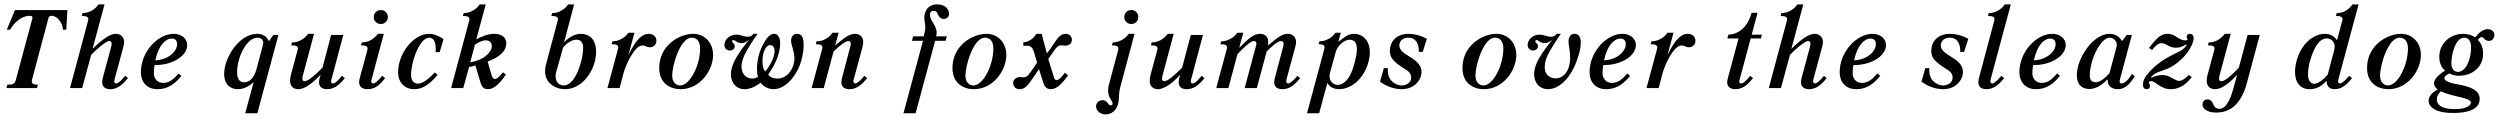
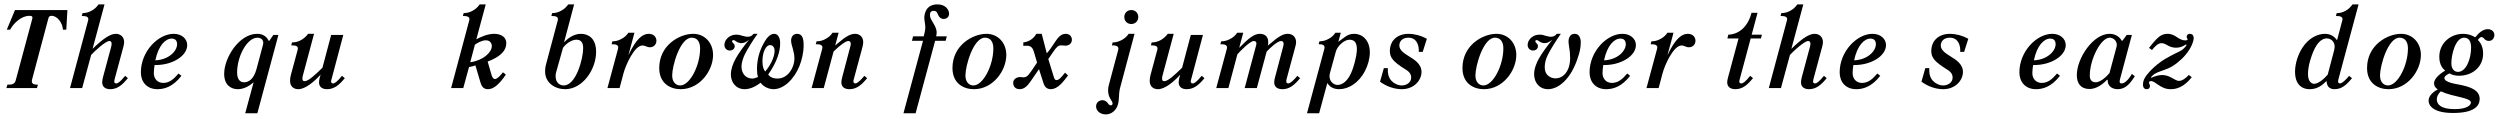
<svg xmlns="http://www.w3.org/2000/svg" width="966px" height="46px" viewBox="0 0 966 46" version="1.1">
  <g id="surface1">
    <path style=" stroke:none;fill-rule:nonzero;fill:rgb(0%,0%,0%);fill-opacity:1;" d="M 14.277 34.031 L 14.668 32.703 L 14.199 32.703 C 11.891 32.703 12.281 31.215 12.398 30.707 L 18.695 7.09 C 18.891 6.426 19.164 6.113 19.906 6.113 C 22.176 6.113 24.129 8.77 24.324 11.469 L 25.617 11.469 L 26.047 3.883 L 5.789 3.883 L 2.625 11.469 L 3.914 11.469 C 5.359 8.77 8.371 6.113 11.344 6.113 C 12.281 6.113 12.711 6.309 12.477 7.246 L 6.301 30.199 C 5.867 31.84 5.75 32.82 2.859 32.703 L 2.469 34.031 Z M 14.277 34.031 " />
    <path style=" stroke:none;fill-rule:nonzero;fill:rgb(0%,0%,0%);fill-opacity:1;" d="M 40.387 1.691 L 38.078 1.691 C 37.453 2.633 36.516 3.531 35.422 4.117 C 34.207 4.82 33.035 5.055 31.902 5.055 L 31.59 6.191 L 32.02 6.191 C 34.48 6.191 34.168 7.402 34.051 7.91 L 27.051 34.031 L 31.746 34.031 L 35.227 21.207 C 36.555 19.758 40.816 15.848 42.223 15.848 C 42.891 15.848 43.125 16.277 43.125 16.863 C 43.125 17.258 43.086 17.609 42.969 18.039 L 39.801 29.809 C 39.645 30.512 39.488 31.098 39.488 31.801 C 39.488 33.953 41.246 34.461 42.578 34.461 C 45.469 34.461 47.348 32.703 49.418 30.199 L 48.363 29.301 C 46.41 31.684 45.508 32.234 44.961 32.234 C 44.688 32.234 44.141 32.156 44.141 31.488 C 44.141 31.332 44.18 31.059 44.297 30.59 L 47.66 18.117 C 47.816 17.492 47.973 16.863 47.973 16.277 C 47.973 14.285 46.566 13.07 44.766 13.07 C 42.891 13.07 40.309 14.441 35.773 18.859 Z M 40.387 1.691 " />
    <path style=" stroke:none;fill-rule:nonzero;fill:rgb(0%,0%,0%);fill-opacity:1;" d="M 68.977 28.402 C 67.215 30.473 65.535 32.039 63.07 32.039 C 60.805 32.039 59.434 30.355 59.434 28.246 C 59.434 27.031 59.629 25.742 59.746 25.117 C 66.277 25.312 72.34 21.754 72.34 17.414 C 72.34 14.988 70.188 13.07 67.137 13.07 C 61.117 13.07 54.43 19.836 54.43 27.969 C 54.43 31.605 56.699 34.461 60.844 34.461 C 63.461 34.461 66.746 33.602 70.109 29.301 Z M 60.02 23.316 C 61.234 17.492 63.969 14.91 66.355 14.91 C 68.195 14.91 68.43 16.316 68.43 17.062 C 68.43 19.719 65.262 23.082 60.02 23.316 Z M 60.02 23.316 " />
    <path style=" stroke:none;fill-rule:nonzero;fill:rgb(0%,0%,0%);fill-opacity:1;" d="M 107.574 13.504 L 105.621 13.504 L 104.055 15.77 L 103.82 15.77 C 103.156 14.324 101.789 13.07 99.363 13.07 C 92.402 13.07 86.617 22.301 86.617 28.52 C 86.617 32.742 89.117 34.461 91.895 34.461 C 94.32 34.461 96.43 33.133 97.996 31.801 L 94.75 43.77 L 99.441 43.77 Z M 101.633 17.258 L 99.168 26.484 C 98.074 30.707 96 31.801 94.32 31.801 C 92.715 31.801 91.621 30.629 91.621 28.008 C 91.621 21.754 95.453 14.559 99.48 14.559 C 101.086 14.559 102.062 15.73 101.633 17.258 Z M 101.633 17.258 " />
    <path style=" stroke:none;fill-rule:nonzero;fill:rgb(0%,0%,0%);fill-opacity:1;" d="M 121.348 13.07 L 119.043 13.07 C 118.492 13.855 117.633 14.715 116.383 15.457 C 115.133 16.16 114.035 16.395 112.824 16.395 L 112.551 17.531 L 112.98 17.531 C 115.445 17.531 115.133 18.742 115.016 19.25 L 112.355 29.105 C 112.16 29.848 112.082 30.551 112.082 31.254 C 112.082 33.484 113.566 34.461 115.25 34.461 C 118.023 34.461 121.426 31.527 123.891 28.832 C 123.344 30.551 123.266 31.332 123.266 31.801 C 123.266 33.68 124.633 34.461 126.355 34.461 C 129.246 34.461 131.164 32.703 133.234 30.199 L 132.141 29.301 C 130.227 31.684 129.285 32.234 128.738 32.234 C 128.465 32.234 127.918 32.156 127.918 31.488 C 127.918 31.332 127.957 31.059 128.113 30.59 L 132.648 13.504 L 127.957 13.504 L 124.594 26.172 C 121.543 29.145 119.121 31.371 117.711 31.371 C 116.852 31.371 116.852 30.59 116.852 30.355 C 116.852 29.965 116.93 29.652 117.008 29.262 Z M 121.348 13.07 " />
-     <path style=" stroke:none;fill-rule:nonzero;fill:rgb(0%,0%,0%);fill-opacity:1;" d="M 148.301 13.07 L 146.035 13.07 C 145.449 13.855 144.586 14.715 143.336 15.457 C 142.086 16.16 141.031 16.395 139.816 16.395 L 139.504 17.531 L 139.934 17.531 C 142.398 17.531 142.086 18.742 141.969 19.25 L 139.113 29.809 C 138.957 30.512 138.762 31.059 138.762 31.684 C 138.762 33.094 139.504 34.461 142.008 34.461 C 144.824 34.461 146.543 33.055 148.812 30.199 L 147.715 29.301 C 145.527 31.879 144.746 32.234 144.234 32.234 C 143.922 32.234 143.414 32 143.414 31.41 C 143.414 31.254 143.492 31.098 143.609 30.59 Z M 144.43 6.582 C 144.43 8.145 145.605 9.277 147.129 9.277 C 148.695 9.277 149.867 8.145 149.867 6.582 C 149.867 5.016 148.695 3.883 147.129 3.883 C 145.605 3.883 144.43 5.016 144.43 6.582 Z M 144.43 6.582 " />
-     <path style=" stroke:none;fill-rule:nonzero;fill:rgb(0%,0%,0%);fill-opacity:1;" d="M 171.383 15.105 C 169.82 14.051 167.824 13.07 165.793 13.07 C 159.926 13.07 153.824 20.383 153.824 28.047 C 153.824 31.645 156.211 34.461 160.004 34.461 C 163.211 34.461 165.754 32.82 169.117 28.91 L 167.98 28.008 C 165.949 30.121 163.602 32.312 161.449 32.312 C 160.121 32.312 158.832 31.371 158.832 28.871 C 158.832 23.824 162.156 14.559 165.832 14.559 C 167.199 14.559 168.684 15.613 168.332 20.148 L 169.898 20.148 Z M 171.383 15.105 " />
    <path style=" stroke:none;fill-rule:nonzero;fill:rgb(0%,0%,0%);fill-opacity:1;" d="M 187.688 1.691 L 185.34 1.691 C 184.715 2.633 183.777 3.531 182.684 4.117 C 181.469 4.82 180.297 5.055 179.164 5.055 L 178.852 6.191 L 179.281 6.191 C 181.742 6.191 181.43 7.402 181.312 7.91 L 174.312 34.031 L 179.008 34.031 L 181.234 25.898 C 182.137 25.742 182.957 25.547 183.699 25.273 L 185.574 31.605 C 186.125 33.523 186.867 34.461 188.547 34.461 C 190.426 34.461 192.535 33.133 195.469 28.832 L 194.336 27.93 C 193.32 29.262 192.066 30.551 191.246 30.551 C 190.777 30.551 190.27 30.082 189.957 29.066 L 188.43 23.785 C 192.652 22.184 195.625 20.031 195.625 16.629 C 195.625 14.09 193.238 13.07 190.973 13.07 C 188.352 13.07 185.613 14.324 184.051 15.184 Z M 183.504 17.258 C 184.402 16.629 186.164 15.574 187.727 15.574 C 189.328 15.574 190.035 16.668 190.035 17.805 C 190.035 20.266 186.672 23.355 181.703 24.059 Z M 183.504 17.258 " />
    <path style=" stroke:none;fill-rule:nonzero;fill:rgb(0%,0%,0%);fill-opacity:1;" d="M 221.848 1.691 L 219.578 1.691 C 218.914 2.633 217.977 3.531 216.879 4.117 C 215.668 4.82 214.535 5.055 213.359 5.055 L 213.047 6.191 L 213.48 6.191 C 215.941 6.191 215.629 7.402 215.512 7.91 L 211.172 24.176 C 210.938 25.039 210.625 25.938 210.625 27.617 C 210.625 32.039 214.496 34.461 218.367 34.461 C 225.094 34.461 230.332 26.914 230.332 20.031 C 230.332 14.676 227.242 13.07 224.426 13.07 C 221.965 13.07 219.617 14.559 217.938 16.395 Z M 217.547 18.469 C 218.836 16.707 220.945 15.34 222.746 15.34 C 225.406 15.34 225.328 17.961 225.328 18.742 C 225.328 22.496 222.668 33.016 217.82 33.016 C 216.137 33.016 214.691 31.801 214.691 29.457 C 214.691 29.027 214.691 28.637 214.809 28.203 Z M 217.547 18.469 " />
    <path style=" stroke:none;fill-rule:nonzero;fill:rgb(0%,0%,0%);fill-opacity:1;" d="M 245.152 12.641 L 242.809 12.641 C 242.141 13.66 241.359 14.363 240.148 15.027 C 238.898 15.73 237.84 15.965 236.629 15.965 L 236.316 17.102 L 236.746 17.102 C 237.684 17.102 239.25 17.258 238.82 18.82 L 234.715 34.031 L 239.406 34.031 L 240.891 28.441 C 241.75 25.117 245.152 17.57 248.242 17.57 C 248.828 17.57 249.258 17.805 249.57 17.883 C 249.887 18 250.473 18.273 251.059 18.273 C 252.699 18.273 253.641 17.062 253.641 15.77 C 253.641 14.324 252.582 13.07 250.668 13.07 C 248.477 13.07 245.934 14.676 242.809 21.363 Z M 245.152 12.641 " />
    <path style=" stroke:none;fill-rule:nonzero;fill:rgb(0%,0%,0%);fill-opacity:1;" d="M 263.016 34.461 C 270.445 34.461 275.531 27.227 275.531 21.246 C 275.531 16.395 272.168 13.07 267.867 13.07 C 262.625 13.07 254.727 17.414 254.727 26.289 C 254.727 32.195 258.949 34.461 263.016 34.461 Z M 262.82 33.016 C 261.492 33.016 259.73 32.078 259.73 29.145 C 259.73 25.43 262.781 14.559 267.277 14.559 C 269.312 14.559 270.523 16.043 270.523 18.703 C 270.523 25.312 266.574 33.016 262.82 33.016 Z M 262.82 33.016 " />
    <path style=" stroke:none;fill-rule:nonzero;fill:rgb(0%,0%,0%);fill-opacity:1;" d="M 291.168 13.07 C 290.66 13.777 289.879 14.207 288.941 14.207 C 288.59 14.207 287.961 14.168 286.945 13.855 C 286.125 13.621 285.578 13.387 284.52 13.387 C 283.191 13.387 282.215 13.816 281.434 14.441 C 280.531 15.145 279.906 16.238 279.906 17.375 C 279.906 18.664 280.883 19.523 281.98 19.523 C 283.191 19.523 283.895 18.703 283.895 17.883 C 283.895 17.258 283.621 16.984 283.309 16.668 C 283.152 16.473 282.879 16.277 282.879 15.926 C 282.879 15.535 283.23 15.496 283.465 15.496 C 283.855 15.496 284.324 15.965 284.875 16.277 C 285.344 16.473 285.852 16.668 286.398 16.668 C 287.648 16.668 288.43 16.121 289.449 15.34 C 287.648 17.492 285.344 20.656 284.285 22.613 C 283.23 24.492 282.41 26.719 282.41 28.793 C 282.41 31.762 284.324 34.461 287.766 34.461 C 290.387 34.461 292.812 32.82 293.867 31.957 C 295.156 33.68 297.23 34.461 298.91 34.461 C 302.703 34.461 306.77 30.824 308.922 25.469 C 309.82 23.199 310.523 20.344 310.523 17.531 C 310.523 15.145 310.133 13.07 308.023 13.07 C 306.496 13.07 305.676 14.246 305.676 15.691 C 305.676 16.629 306.027 17.727 306.379 18.938 C 306.691 20.07 306.965 21.324 306.965 22.613 C 306.965 24.453 306.301 26.367 305.246 27.734 C 304.27 29.066 302.703 30.355 300.398 30.355 C 298.09 30.355 297.152 29.262 296.84 28.793 C 300.398 23.707 301.453 19.68 301.453 16.746 C 301.453 13.816 300.125 13.07 299.145 13.07 C 297.504 13.07 296.254 14.754 295.508 16.004 C 294.102 18.352 292.5 21.871 292.5 26.68 C 292.5 28.047 292.617 28.91 292.891 29.73 C 291.754 30.277 291.051 30.355 290.699 30.355 C 288.078 30.355 286.516 28.246 286.516 25.82 C 286.516 23.98 287.297 22.066 287.688 21.246 C 288.668 19.133 291.207 15.145 292.734 13.07 Z M 295.664 27.617 C 295.156 26.953 294.609 25.898 294.609 23.707 C 294.609 19.758 296.137 17.414 297.543 17.414 C 298.051 17.414 299.301 17.727 299.301 19.641 C 299.301 22.105 297.543 25.547 295.664 27.617 Z M 295.664 27.617 " />
    <path style=" stroke:none;fill-rule:nonzero;fill:rgb(0%,0%,0%);fill-opacity:1;" d="M 324.047 12.641 L 321.699 12.641 C 321.035 13.66 320.254 14.363 319.043 15.027 C 317.789 15.73 316.695 15.965 315.523 15.965 L 315.211 17.102 L 315.641 17.102 C 316.578 17.102 318.141 17.258 317.711 18.82 L 313.605 34.031 L 318.297 34.031 L 322.09 19.914 C 326.156 15.965 327.488 15.848 327.762 15.848 C 328.465 15.848 328.738 16.277 328.738 16.984 C 328.738 17.375 328.66 17.648 328.543 18.039 L 325.414 29.887 C 325.258 30.551 325.102 31.137 325.102 31.801 C 325.102 33.953 326.824 34.461 328.23 34.461 C 331.086 34.461 333 32.703 335.074 30.199 L 333.98 29.301 C 333.117 30.355 331.438 32.234 330.539 32.234 C 330.188 32.234 329.754 32.078 329.754 31.41 C 329.754 31.02 329.793 30.824 329.91 30.59 L 333.273 18.117 C 333.43 17.492 333.547 16.863 333.547 16.277 C 333.547 14.285 332.18 13.07 330.383 13.07 C 328.66 13.07 326.98 14.168 325.766 15.066 C 324.867 15.77 323.969 16.59 322.719 17.57 Z M 324.047 12.641 " />
    <path style=" stroke:none;fill-rule:nonzero;fill:rgb(0%,0%,0%);fill-opacity:1;" d="M 365.832 14.051 L 361.727 14.051 C 361.883 13.582 361.922 12.953 361.922 12.484 C 361.922 10.609 360.359 8.652 359.809 7.52 C 359.496 6.973 359.34 6.426 359.34 5.723 C 359.34 5.367 359.34 4.195 360.75 4.195 C 362.039 4.195 362.156 5.055 362.508 5.801 C 363.172 7.129 364.035 7.324 364.621 7.324 C 365.832 7.324 366.73 6.543 366.73 5.25 C 366.73 3.961 365.52 1.691 362.234 1.691 C 357.738 1.691 357.152 5.406 357.152 6.973 C 357.152 7.598 357.309 8.301 357.387 8.965 C 357.465 9.516 357.543 10.023 357.543 10.609 C 357.543 11.664 357.152 13.27 356.918 14.051 L 352.812 14.051 L 352.379 15.77 L 356.645 15.77 L 349.098 43.77 L 353.789 43.77 L 361.336 15.77 L 365.402 15.77 Z M 365.832 14.051 " />
    <path style=" stroke:none;fill-rule:nonzero;fill:rgb(0%,0%,0%);fill-opacity:1;" d="M 376.324 34.461 C 383.754 34.461 388.84 27.227 388.84 21.246 C 388.84 16.395 385.477 13.07 381.172 13.07 C 375.934 13.07 368.035 17.414 368.035 26.289 C 368.035 32.195 372.258 34.461 376.324 34.461 Z M 376.129 33.016 C 374.801 33.016 373.039 32.078 373.039 29.145 C 373.039 25.43 376.09 14.559 380.586 14.559 C 382.621 14.559 383.832 16.043 383.832 18.703 C 383.832 25.312 379.883 33.016 376.129 33.016 Z M 376.129 33.016 " />
    <path style=" stroke:none;fill-rule:nonzero;fill:rgb(0%,0%,0%);fill-opacity:1;" d="M 402.523 13.07 L 400.449 13.07 C 398.887 15.848 396.188 16.316 395.406 16.395 L 395.406 17.727 C 397.516 17.531 398.77 17.609 399.473 19.914 L 400.723 24.176 C 398.848 26.992 398.184 27.969 397.594 28.676 C 397.008 29.379 396.461 29.887 395.484 29.887 C 395.055 29.887 394.664 29.77 394.23 29.77 C 392.98 29.77 391.496 30.473 391.496 32.039 C 391.496 33.25 392.238 34.461 393.957 34.461 C 395.914 34.461 397.047 33.055 398.184 31.488 C 398.926 30.473 400.645 27.969 401.465 26.719 L 403.227 32.195 C 403.695 33.641 404.555 34.461 406.082 34.461 C 407.176 34.461 408.582 33.875 409.992 32.43 C 410.891 31.527 412.219 29.809 412.688 29.145 L 411.516 28.086 C 410.188 29.77 409.207 30.941 408.27 30.941 C 407.566 30.941 407.449 30.473 407.176 29.691 L 405.062 22.809 L 406.59 20.578 C 408.27 18.078 408.855 17.531 410.031 17.531 C 411.086 17.531 410.891 17.648 411.633 17.648 C 413.395 17.648 414.176 16.473 414.176 15.379 C 414.176 13.895 413.078 13.07 411.789 13.07 C 409.641 13.07 408.504 14.949 407.02 17.18 C 406.043 18.703 405.453 19.484 404.477 20.617 Z M 402.523 13.07 " />
    <path style=" stroke:none;fill-rule:nonzero;fill:rgb(0%,0%,0%);fill-opacity:1;" d="M 438.383 13.07 L 436.113 13.07 C 435.41 14.09 434.629 14.832 433.418 15.457 C 432.359 16.043 431.305 16.395 429.938 16.395 L 429.625 17.531 L 430.055 17.531 C 432.398 17.531 432.203 18.781 432.086 19.25 L 428.527 32.586 C 428.293 33.328 428.176 34.031 428.176 34.852 C 428.176 36.066 428.371 37.121 429.156 38.371 C 429.508 38.957 429.898 39.465 429.898 40.016 C 429.898 40.523 429.469 40.719 429.195 40.719 C 428.723 40.719 428.332 40.289 428.176 40.016 C 427.785 39.504 427.16 38.723 425.988 38.723 C 424.539 38.723 423.523 39.781 423.523 41.109 C 423.523 42.633 424.891 44.199 427.277 44.199 C 428.371 44.199 429.43 43.848 430.328 43.023 C 431.969 41.578 432.203 39.664 432.32 38.137 C 432.398 36.496 432.477 35.164 432.793 33.992 Z M 434.434 6.582 C 434.434 8.145 435.566 9.277 437.133 9.277 C 438.695 9.277 439.828 8.145 439.828 6.582 C 439.828 5.016 438.695 3.883 437.133 3.883 C 435.566 3.883 434.434 5.016 434.434 6.582 Z M 434.434 6.582 " />
    <path style=" stroke:none;fill-rule:nonzero;fill:rgb(0%,0%,0%);fill-opacity:1;" d="M 453.52 13.07 L 451.211 13.07 C 450.664 13.855 449.805 14.715 448.555 15.457 C 447.301 16.16 446.207 16.395 444.996 16.395 L 444.723 17.531 L 445.152 17.531 C 447.613 17.531 447.301 18.742 447.184 19.25 L 444.527 29.105 C 444.328 29.848 444.25 30.551 444.25 31.254 C 444.25 33.484 445.738 34.461 447.418 34.461 C 450.195 34.461 453.598 31.527 456.062 28.832 C 455.512 30.551 455.434 31.332 455.434 31.801 C 455.434 33.68 456.805 34.461 458.523 34.461 C 461.418 34.461 463.336 32.703 465.406 30.199 L 464.312 29.301 C 462.395 31.684 461.457 32.234 460.91 32.234 C 460.637 32.234 460.09 32.156 460.09 31.488 C 460.09 31.332 460.129 31.059 460.285 30.59 L 464.82 13.504 L 460.129 13.504 L 456.766 26.172 C 453.715 29.145 451.289 31.371 449.883 31.371 C 449.023 31.371 449.023 30.59 449.023 30.355 C 449.023 29.965 449.102 29.652 449.18 29.262 Z M 453.52 13.07 " />
    <path style=" stroke:none;fill-rule:nonzero;fill:rgb(0%,0%,0%);fill-opacity:1;" d="M 480.395 12.641 L 478.051 12.641 C 477.383 13.66 476.602 14.363 475.391 15.027 C 474.137 15.73 473.043 15.965 471.871 15.965 L 471.559 17.102 L 471.988 17.102 C 472.926 17.102 474.492 17.258 474.059 18.82 L 469.953 34.031 L 474.648 34.031 L 478.129 20.973 C 478.91 20.031 483.016 15.848 484.422 15.848 C 484.734 15.848 485.477 15.926 485.477 16.785 C 485.477 17.141 485.398 17.453 485.281 17.844 L 480.941 34.031 L 485.637 34.031 L 489.43 19.953 C 490.328 18.938 493.535 15.848 494.98 15.848 C 495.723 15.848 495.996 16.277 495.996 16.984 C 495.996 17.375 495.879 17.648 495.801 18.039 L 492.672 29.887 C 492.477 30.551 492.359 31.137 492.359 31.801 C 492.359 33.953 494.082 34.461 495.527 34.461 C 498.344 34.461 500.258 32.742 502.371 30.199 L 501.277 29.301 C 500.414 30.395 498.734 32.234 497.797 32.234 C 497.445 32.234 497.016 32.078 497.016 31.41 C 497.016 31.02 497.055 30.824 497.133 30.59 L 500.492 18.117 C 500.691 17.492 500.809 16.863 500.809 16.277 C 500.809 14.285 499.438 13.07 497.562 13.07 C 495.84 13.07 494.277 14.129 493.023 15.066 C 492.242 15.691 491.383 16.355 489.859 17.648 C 490.016 17.219 490.055 16.785 490.055 16.316 C 490.055 13.582 488.098 13.07 486.73 13.07 C 484.734 13.07 482.625 14.598 478.832 18.469 Z M 480.395 12.641 " />
    <path style=" stroke:none;fill-rule:nonzero;fill:rgb(0%,0%,0%);fill-opacity:1;" d="M 518.082 12.641 L 516.008 12.641 C 515.344 13.66 514.562 14.363 513.348 15.027 C 512.098 15.73 511.004 15.965 509.828 15.965 L 509.516 17.102 L 509.945 17.102 C 511.863 17.102 511.941 18.156 511.746 18.82 L 505.02 43.77 L 509.711 43.77 L 512.879 32.078 C 513.738 33.484 515.188 34.461 517.453 34.461 C 521.051 34.461 525.039 32.078 527.465 27.344 C 528.598 25.156 529.301 22.535 529.301 20.266 C 529.301 15.34 526.215 13.07 523.359 13.07 C 520.621 13.07 519.762 14.324 517.141 16.16 Z M 516.164 19.953 C 516.711 17.883 519.332 15.34 521.441 15.34 C 523.906 15.34 524.297 17.258 524.297 19.094 C 524.297 19.836 524.141 22.301 522.734 26.523 C 521.09 31.41 518.629 32.82 516.828 32.82 C 515.109 32.82 513.113 31.059 513.895 28.203 Z M 516.164 19.953 " />
    <path style=" stroke:none;fill-rule:nonzero;fill:rgb(0%,0%,0%);fill-opacity:1;" d="M 549.738 20.031 L 551.34 14.988 C 548.84 13.621 546.258 13.07 544.262 13.07 C 541.176 13.07 539.414 14.363 538.555 15.379 C 537.539 16.473 537.031 18.078 537.031 19.68 C 537.031 22.223 538.281 23.824 542.855 26.68 C 544.027 27.383 545.281 28.246 545.281 29.965 C 545.281 31.957 543.402 33.016 541.645 33.016 C 540.078 33.016 538.516 32.156 537.656 31.215 C 536.52 29.965 536.168 28.402 536.246 26.328 L 534.723 26.328 L 533.238 31.566 C 535.699 33.367 538.711 34.461 541.645 34.461 C 546.375 34.461 549.27 31.02 549.27 27.812 C 549.27 24.688 546.492 23.043 544.418 21.754 C 542.582 20.617 540.703 19.406 540.703 17.57 C 540.703 16.199 541.645 14.559 544.184 14.559 C 547.547 14.559 548.371 17.727 548.211 20.031 Z M 549.738 20.031 " />
    <path style=" stroke:none;fill-rule:nonzero;fill:rgb(0%,0%,0%);fill-opacity:1;" d="M 573.387 34.461 C 580.816 34.461 585.898 27.227 585.898 21.246 C 585.898 16.395 582.539 13.07 578.234 13.07 C 572.996 13.07 565.098 17.414 565.098 26.289 C 565.098 32.195 569.32 34.461 573.387 34.461 Z M 573.191 33.016 C 571.863 33.016 570.102 32.078 570.102 29.145 C 570.102 25.43 573.152 14.559 577.648 14.559 C 579.684 14.559 580.895 16.043 580.895 18.703 C 580.895 25.312 576.945 33.016 573.191 33.016 Z M 573.191 33.016 " />
    <path style=" stroke:none;fill-rule:nonzero;fill:rgb(0%,0%,0%);fill-opacity:1;" d="M 601.539 13.07 C 601.031 13.777 600.25 14.207 599.309 14.207 C 598.957 14.207 598.332 14.168 597.316 13.855 C 596.496 13.621 595.949 13.387 594.891 13.387 C 593.562 13.387 592.586 13.816 591.805 14.441 C 590.902 15.145 590.277 16.238 590.277 17.375 C 590.277 18.664 591.254 19.523 592.352 19.523 C 593.562 19.523 594.266 18.703 594.266 17.883 C 594.266 17.258 593.992 16.984 593.68 16.668 C 593.523 16.473 593.25 16.277 593.25 15.926 C 593.25 15.535 593.602 15.496 593.836 15.496 C 594.227 15.496 594.695 15.965 595.242 16.277 C 595.715 16.473 596.223 16.668 596.77 16.668 C 598.02 16.668 598.801 16.121 599.82 15.34 C 598.059 17.492 595.676 20.656 594.656 22.613 C 594.109 23.551 592.781 26.133 592.781 28.637 C 592.781 32 594.891 34.461 598.176 34.461 C 602.008 34.461 606.977 30.785 609.711 22.184 C 610.297 20.422 610.809 18.547 610.809 16.395 C 610.809 15.848 610.77 13.07 608.422 13.07 C 606.699 13.07 606.074 14.637 606.074 16.043 C 606.074 16.629 606.191 17.219 606.309 18.117 C 606.543 19.406 606.699 20.855 606.699 22.34 C 606.699 27.812 603.809 30.277 601.07 30.277 C 599.586 30.277 596.887 29.457 596.887 25.938 C 596.887 24.293 597.316 22.77 598.059 21.246 C 598.918 19.406 601.5 15.34 603.102 13.07 Z M 601.539 13.07 " />
    <path style=" stroke:none;fill-rule:nonzero;fill:rgb(0%,0%,0%);fill-opacity:1;" d="M 628.754 28.402 C 626.996 30.473 625.312 32.039 622.852 32.039 C 620.582 32.039 619.215 30.355 619.215 28.246 C 619.215 27.031 619.41 25.742 619.527 25.117 C 626.055 25.312 632.117 21.754 632.117 17.414 C 632.117 14.988 629.965 13.07 626.918 13.07 C 620.895 13.07 614.207 19.836 614.207 27.969 C 614.207 31.605 616.477 34.461 620.621 34.461 C 623.242 34.461 626.527 33.602 629.887 29.301 Z M 619.801 23.316 C 621.012 17.492 623.75 14.91 626.133 14.91 C 627.973 14.91 628.207 16.316 628.207 17.062 C 628.207 19.719 625.039 23.082 619.801 23.316 Z M 619.801 23.316 " />
    <path style=" stroke:none;fill-rule:nonzero;fill:rgb(0%,0%,0%);fill-opacity:1;" d="M 646.645 12.641 L 644.297 12.641 C 643.633 13.66 642.852 14.363 641.641 15.027 C 640.387 15.73 639.332 15.965 638.121 15.965 L 637.809 17.102 L 638.238 17.102 C 639.176 17.102 640.742 17.258 640.309 18.82 L 636.203 34.031 L 640.898 34.031 L 642.383 28.441 C 643.242 25.117 646.645 17.57 649.734 17.57 C 650.32 17.57 650.75 17.805 651.062 17.883 C 651.375 18 651.961 18.273 652.551 18.273 C 654.191 18.273 655.129 17.062 655.129 15.77 C 655.129 14.324 654.074 13.07 652.16 13.07 C 649.969 13.07 647.426 14.676 644.297 21.363 Z M 646.645 12.641 " />
    <path style=" stroke:none;fill-rule:nonzero;fill:rgb(0%,0%,0%);fill-opacity:1;" d="M 679.121 4.938 L 676.812 4.938 C 674.547 13.27 668.602 13.387 667.82 13.387 L 667.469 14.871 L 671.77 14.871 L 667.742 29.809 C 667.586 30.512 667.391 31.098 667.391 31.801 C 667.391 33.953 669.188 34.461 670.52 34.461 C 673.414 34.461 675.289 32.703 677.363 30.199 L 676.266 29.301 C 674.352 31.684 673.453 32.234 672.863 32.234 C 672.629 32.234 672.043 32.156 672.043 31.488 C 672.043 31.332 672.121 31.059 672.238 30.59 L 676.461 14.871 L 680.41 14.871 L 680.801 13.387 L 676.852 13.387 Z M 679.121 4.938 " />
    <path style=" stroke:none;fill-rule:nonzero;fill:rgb(0%,0%,0%);fill-opacity:1;" d="M 696.801 1.691 L 694.492 1.691 C 693.867 2.633 692.93 3.531 691.836 4.117 C 690.621 4.82 689.449 5.055 688.316 5.055 L 688.004 6.191 L 688.434 6.191 C 690.895 6.191 690.582 7.402 690.465 7.91 L 683.465 34.031 L 688.16 34.031 L 691.641 21.207 C 692.969 19.758 697.23 15.848 698.637 15.848 C 699.305 15.848 699.539 16.277 699.539 16.863 C 699.539 17.258 699.5 17.609 699.383 18.039 L 696.215 29.809 C 696.059 30.512 695.902 31.098 695.902 31.801 C 695.902 33.953 697.66 34.461 698.992 34.461 C 701.883 34.461 703.762 32.703 705.832 30.199 L 704.777 29.301 C 702.824 31.684 701.922 32.234 701.375 32.234 C 701.102 32.234 700.555 32.156 700.555 31.488 C 700.555 31.332 700.594 31.059 700.711 30.59 L 704.074 18.117 C 704.23 17.492 704.387 16.863 704.387 16.277 C 704.387 14.285 702.98 13.07 701.18 13.07 C 699.305 13.07 696.723 14.441 692.188 18.859 Z M 696.801 1.691 " />
    <path style=" stroke:none;fill-rule:nonzero;fill:rgb(0%,0%,0%);fill-opacity:1;" d="M 725.391 28.402 C 723.629 30.473 721.949 32.039 719.484 32.039 C 717.219 32.039 715.848 30.355 715.848 28.246 C 715.848 27.031 716.043 25.742 716.16 25.117 C 722.691 25.312 728.754 21.754 728.754 17.414 C 728.754 14.988 726.602 13.07 723.551 13.07 C 717.531 13.07 710.844 19.836 710.844 27.969 C 710.844 31.605 713.113 34.461 717.258 34.461 C 719.875 34.461 723.16 33.602 726.523 29.301 Z M 716.434 23.316 C 717.648 17.492 720.383 14.91 722.77 14.91 C 724.609 14.91 724.844 16.316 724.844 17.062 C 724.844 19.719 721.676 23.082 716.434 23.316 Z M 716.434 23.316 " />
    <path style=" stroke:none;fill-rule:nonzero;fill:rgb(0%,0%,0%);fill-opacity:1;" d="M 758.949 20.031 L 760.551 14.988 C 758.051 13.621 755.469 13.07 753.477 13.07 C 750.387 13.07 748.625 14.363 747.766 15.379 C 746.75 16.473 746.242 18.078 746.242 19.68 C 746.242 22.223 747.492 23.824 752.066 26.68 C 753.242 27.383 754.492 28.246 754.492 29.965 C 754.492 31.957 752.613 33.016 750.855 33.016 C 749.289 33.016 747.727 32.156 746.867 31.215 C 745.734 29.965 745.379 28.402 745.457 26.328 L 743.934 26.328 L 742.449 31.566 C 744.91 33.367 747.922 34.461 750.855 34.461 C 755.586 34.461 758.48 31.02 758.48 27.812 C 758.48 24.688 755.703 23.043 753.633 21.754 C 751.793 20.617 749.918 19.406 749.918 17.57 C 749.918 16.199 750.855 14.559 753.398 14.559 C 756.758 14.559 757.582 17.727 757.426 20.031 Z M 758.949 20.031 " />
-     <path style=" stroke:none;fill-rule:nonzero;fill:rgb(0%,0%,0%);fill-opacity:1;" d="M 776.98 1.691 L 774.633 1.691 C 774.008 2.633 773.07 3.531 771.973 4.117 C 770.762 4.82 769.59 5.055 768.453 5.055 L 768.141 6.191 L 768.57 6.191 C 771.035 6.191 770.723 7.402 770.605 7.91 L 764.738 29.887 C 764.543 30.551 764.426 31.137 764.426 31.801 C 764.426 33.953 766.148 34.461 767.516 34.461 C 770.41 34.461 772.324 32.703 774.398 30.199 L 773.305 29.301 C 772.441 30.355 770.762 32.234 769.863 32.234 C 769.512 32.234 769.082 32.078 769.082 31.41 C 769.082 31.02 769.121 30.824 769.199 30.59 Z M 776.98 1.691 " />
    <path style=" stroke:none;fill-rule:nonzero;fill:rgb(0%,0%,0%);fill-opacity:1;" d="M 794.84 28.402 C 793.078 30.473 791.398 32.039 788.934 32.039 C 786.668 32.039 785.297 30.355 785.297 28.246 C 785.297 27.031 785.492 25.742 785.613 25.117 C 792.141 25.312 798.203 21.754 798.203 17.414 C 798.203 14.988 796.051 13.07 793 13.07 C 786.98 13.07 780.293 19.836 780.293 27.969 C 780.293 31.605 782.562 34.461 786.707 34.461 C 789.324 34.461 792.609 33.602 795.973 29.301 Z M 785.887 23.316 C 787.098 17.492 789.836 14.91 792.219 14.91 C 794.059 14.91 794.293 16.316 794.293 17.062 C 794.293 19.719 791.125 23.082 785.887 23.316 Z M 785.887 23.316 " />
    <path style=" stroke:none;fill-rule:nonzero;fill:rgb(0%,0%,0%);fill-opacity:1;" d="M 823.758 13.504 L 821.762 13.504 L 820.082 15.77 L 819.887 15.77 C 819.262 14.715 817.891 13.07 815.117 13.07 C 808.781 13.07 802.484 22.496 802.484 29.027 C 802.484 32.156 803.973 34.383 807.332 34.383 C 809.289 34.383 811.52 33.523 814.176 30.824 L 814.41 30.824 C 814.254 33.25 816.133 34.461 818.281 34.461 C 821.254 34.461 822.977 32.43 824.891 29.457 L 823.758 28.559 C 822.426 30.902 820.902 32.234 819.848 32.234 C 819.262 32.234 819.027 32 819.027 31.527 C 819.027 31.176 819.105 30.941 819.184 30.551 Z M 817.852 18 L 815.117 28.203 C 813.746 29.926 811.441 31.801 809.797 31.801 C 807.609 31.801 807.492 29.887 807.492 29.223 C 807.492 22.926 811.754 14.559 815.195 14.559 C 816.875 14.559 818.32 16.238 817.852 18 Z M 817.852 18 " />
    <path style=" stroke:none;fill-rule:nonzero;fill:rgb(0%,0%,0%);fill-opacity:1;" d="M 845.762 28.949 C 844.742 30.043 843.336 31.254 841.969 31.254 C 840.363 31.254 838.566 28.988 835.477 28.988 C 834.188 28.988 832.543 29.418 831.215 30.082 L 831.176 29.809 C 831.918 28.91 832.66 28.285 834.695 27.578 C 837.039 26.719 838.684 26.328 841.301 24.254 C 843.375 22.613 845.918 20.07 847.168 16.785 C 847.402 16.121 847.637 15.418 847.637 14.676 C 847.637 13.582 846.934 13.07 846.191 13.07 C 845.254 13.07 844.938 13.699 844.938 14.168 C 844.938 15.105 845.254 14.441 845.254 15.379 C 845.254 15.535 844.664 15.613 844.352 15.613 C 843.219 15.613 842.164 14.988 841.34 14.48 C 840.402 13.855 839.309 13.07 837.547 13.07 C 835.594 13.07 834.344 14.012 833.207 15.184 C 832.035 16.355 830.863 17.883 830.395 18.508 L 831.527 19.328 C 832.582 18.039 833.793 16.668 835.242 16.668 C 836.18 16.668 837.117 17.297 838.098 17.805 C 838.996 18.234 839.777 18.43 840.871 18.43 C 842.164 18.43 843.141 18.117 844.742 17.141 L 844.859 17.492 C 843.648 19.25 842.516 19.719 840.871 20.5 C 837.508 22.105 835.594 23.395 834.891 23.902 C 833.129 25.156 831.137 26.914 829.648 28.793 C 828.438 30.316 828.047 31.371 828.047 32.703 C 828.047 33.055 828.047 34.461 829.531 34.461 C 830.707 34.461 830.746 33.367 830.746 33.25 C 830.746 33.055 830.707 32.781 830.59 32.586 C 830.512 32.352 830.355 32.156 830.355 31.918 C 830.355 31.762 830.473 31.332 831.137 31.332 C 832.035 31.332 833.012 32.156 833.953 32.781 C 835.438 33.758 836.688 34.461 838.801 34.461 C 840.832 34.461 843.766 33.797 846.895 29.848 Z M 845.762 28.949 " />
-     <path style=" stroke:none;fill-rule:nonzero;fill:rgb(0%,0%,0%);fill-opacity:1;" d="M 861.949 13.07 L 859.641 13.07 C 859.094 13.855 858.234 14.715 856.98 15.457 C 855.73 16.16 854.637 16.395 853.422 16.395 L 853.148 17.531 L 853.578 17.531 C 856.043 17.531 855.73 18.742 855.613 19.25 L 852.953 29.105 C 852.758 29.848 852.68 30.551 852.68 31.254 C 852.68 33.445 854.129 34.461 855.926 34.461 C 859.055 34.461 862.809 30.668 864.41 28.871 L 863.121 33.68 C 862.184 37.121 860.617 42.047 857.488 42.047 C 855.926 42.047 855.379 40.719 855.066 39.977 C 854.793 39.348 854.285 38.41 852.875 38.41 C 851.547 38.41 851.039 39.547 851.039 40.367 C 851.039 41.734 852.445 43.496 856.355 43.496 C 861.438 43.496 863.98 40.68 865.469 38.488 C 866.875 36.301 867.656 34.188 868.164 32.195 L 873.172 13.504 L 868.477 13.504 L 865.113 26.094 C 860.5 31.02 858.898 31.41 858.312 31.41 C 857.449 31.41 857.449 30.512 857.449 30.355 C 857.449 29.965 857.527 29.652 857.605 29.262 Z M 861.949 13.07 " />
    <path style=" stroke:none;fill-rule:nonzero;fill:rgb(0%,0%,0%);fill-opacity:1;" d="M 911.355 1.691 L 909.008 1.691 C 908.383 2.594 907.484 3.531 906.43 4.117 C 905.098 4.938 903.809 5.055 902.91 5.055 L 902.598 6.191 L 903.027 6.191 C 905.488 6.191 905.176 7.402 905.059 7.91 L 903.027 15.574 C 902.129 14.207 900.602 13.07 898.375 13.07 C 895.598 13.07 892.156 14.559 889.574 18.547 C 888.012 21.012 886.797 24.453 886.797 27.812 C 886.797 32 888.91 34.461 892.469 34.461 C 894.973 34.461 896.965 33.367 898.805 31.41 L 899 31.41 C 899.078 32.859 899.703 34.461 902.051 34.461 C 904.707 34.461 906.625 32.938 908.812 30.199 L 907.68 29.301 C 906.938 30.277 905.137 32.234 904.199 32.234 C 903.887 32.234 903.418 32.078 903.418 31.41 C 903.418 31.254 903.457 31.098 903.574 30.59 Z M 899.43 28.832 C 898.059 30.473 895.754 32.391 894.188 32.391 C 893.562 32.391 891.805 31.918 891.805 28.637 C 891.805 25.156 893.25 21.402 893.797 20.07 C 895.676 15.574 897.785 14.832 899.117 14.832 C 900.484 14.832 902.871 16.043 901.852 19.68 Z M 899.43 28.832 " />
    <path style=" stroke:none;fill-rule:nonzero;fill:rgb(0%,0%,0%);fill-opacity:1;" d="M 922.922 34.461 C 930.352 34.461 935.434 27.227 935.434 21.246 C 935.434 16.395 932.07 13.07 927.77 13.07 C 922.527 13.07 914.629 17.414 914.629 26.289 C 914.629 32.195 918.855 34.461 922.922 34.461 Z M 922.727 33.016 C 921.395 33.016 919.637 32.078 919.637 29.145 C 919.637 25.43 922.688 14.559 927.184 14.559 C 929.215 14.559 930.43 16.043 930.43 18.703 C 930.43 25.312 926.48 33.016 922.727 33.016 Z M 922.727 33.016 " />
    <path style=" stroke:none;fill-rule:nonzero;fill:rgb(0%,0%,0%);fill-opacity:1;" d="M 956.508 14.324 L 956.273 14.324 C 954.828 13.465 953.301 13.07 951.777 13.07 C 946.926 13.07 942.547 16.59 942.547 21.949 C 942.547 25.195 944.035 26.68 944.816 27.266 C 943.605 28.008 940.516 30.043 940.516 32.195 C 940.516 33.25 941.062 33.953 941.961 34.539 C 940.867 35.125 938.402 36.652 938.402 38.918 C 938.402 40.055 939.223 43.652 947.867 43.652 C 956.234 43.652 958.148 40.797 958.148 38.215 C 958.148 34.695 954.316 33.602 951.035 32.859 C 949.039 32.43 944.504 31.918 944.504 30.121 C 944.504 29.652 945.051 29.027 946.457 28.363 C 947.594 28.988 948.688 29.262 950.172 29.262 C 955.375 29.262 959.48 25.82 959.48 20.699 C 959.48 17.648 958.148 16.121 957.445 15.457 C 957.914 14.754 958.387 14.324 958.855 14.324 C 959.48 14.324 959.715 14.871 960.223 15.301 C 960.418 15.457 960.887 15.809 961.707 15.809 C 963.117 15.809 963.82 14.637 963.82 13.504 C 963.82 12.133 962.688 11.273 961.277 11.273 C 959.48 11.273 957.953 12.523 956.508 14.324 Z M 952.129 14.559 C 954.121 14.559 954.828 16.238 954.828 18.352 C 954.828 22.965 952.832 27.773 949.781 27.773 C 948.414 27.773 947.203 26.758 947.203 24.41 C 947.203 21.051 948.805 14.559 952.129 14.559 Z M 943.133 35.281 C 947.984 37.551 954.75 37.668 954.75 39.625 C 954.75 40.484 953.535 42.164 948.453 42.164 C 942.938 42.164 941.57 40.211 941.57 38.254 C 941.57 37.395 942.156 36.184 943.133 35.281 Z M 943.133 35.281 " />
  </g>
</svg>